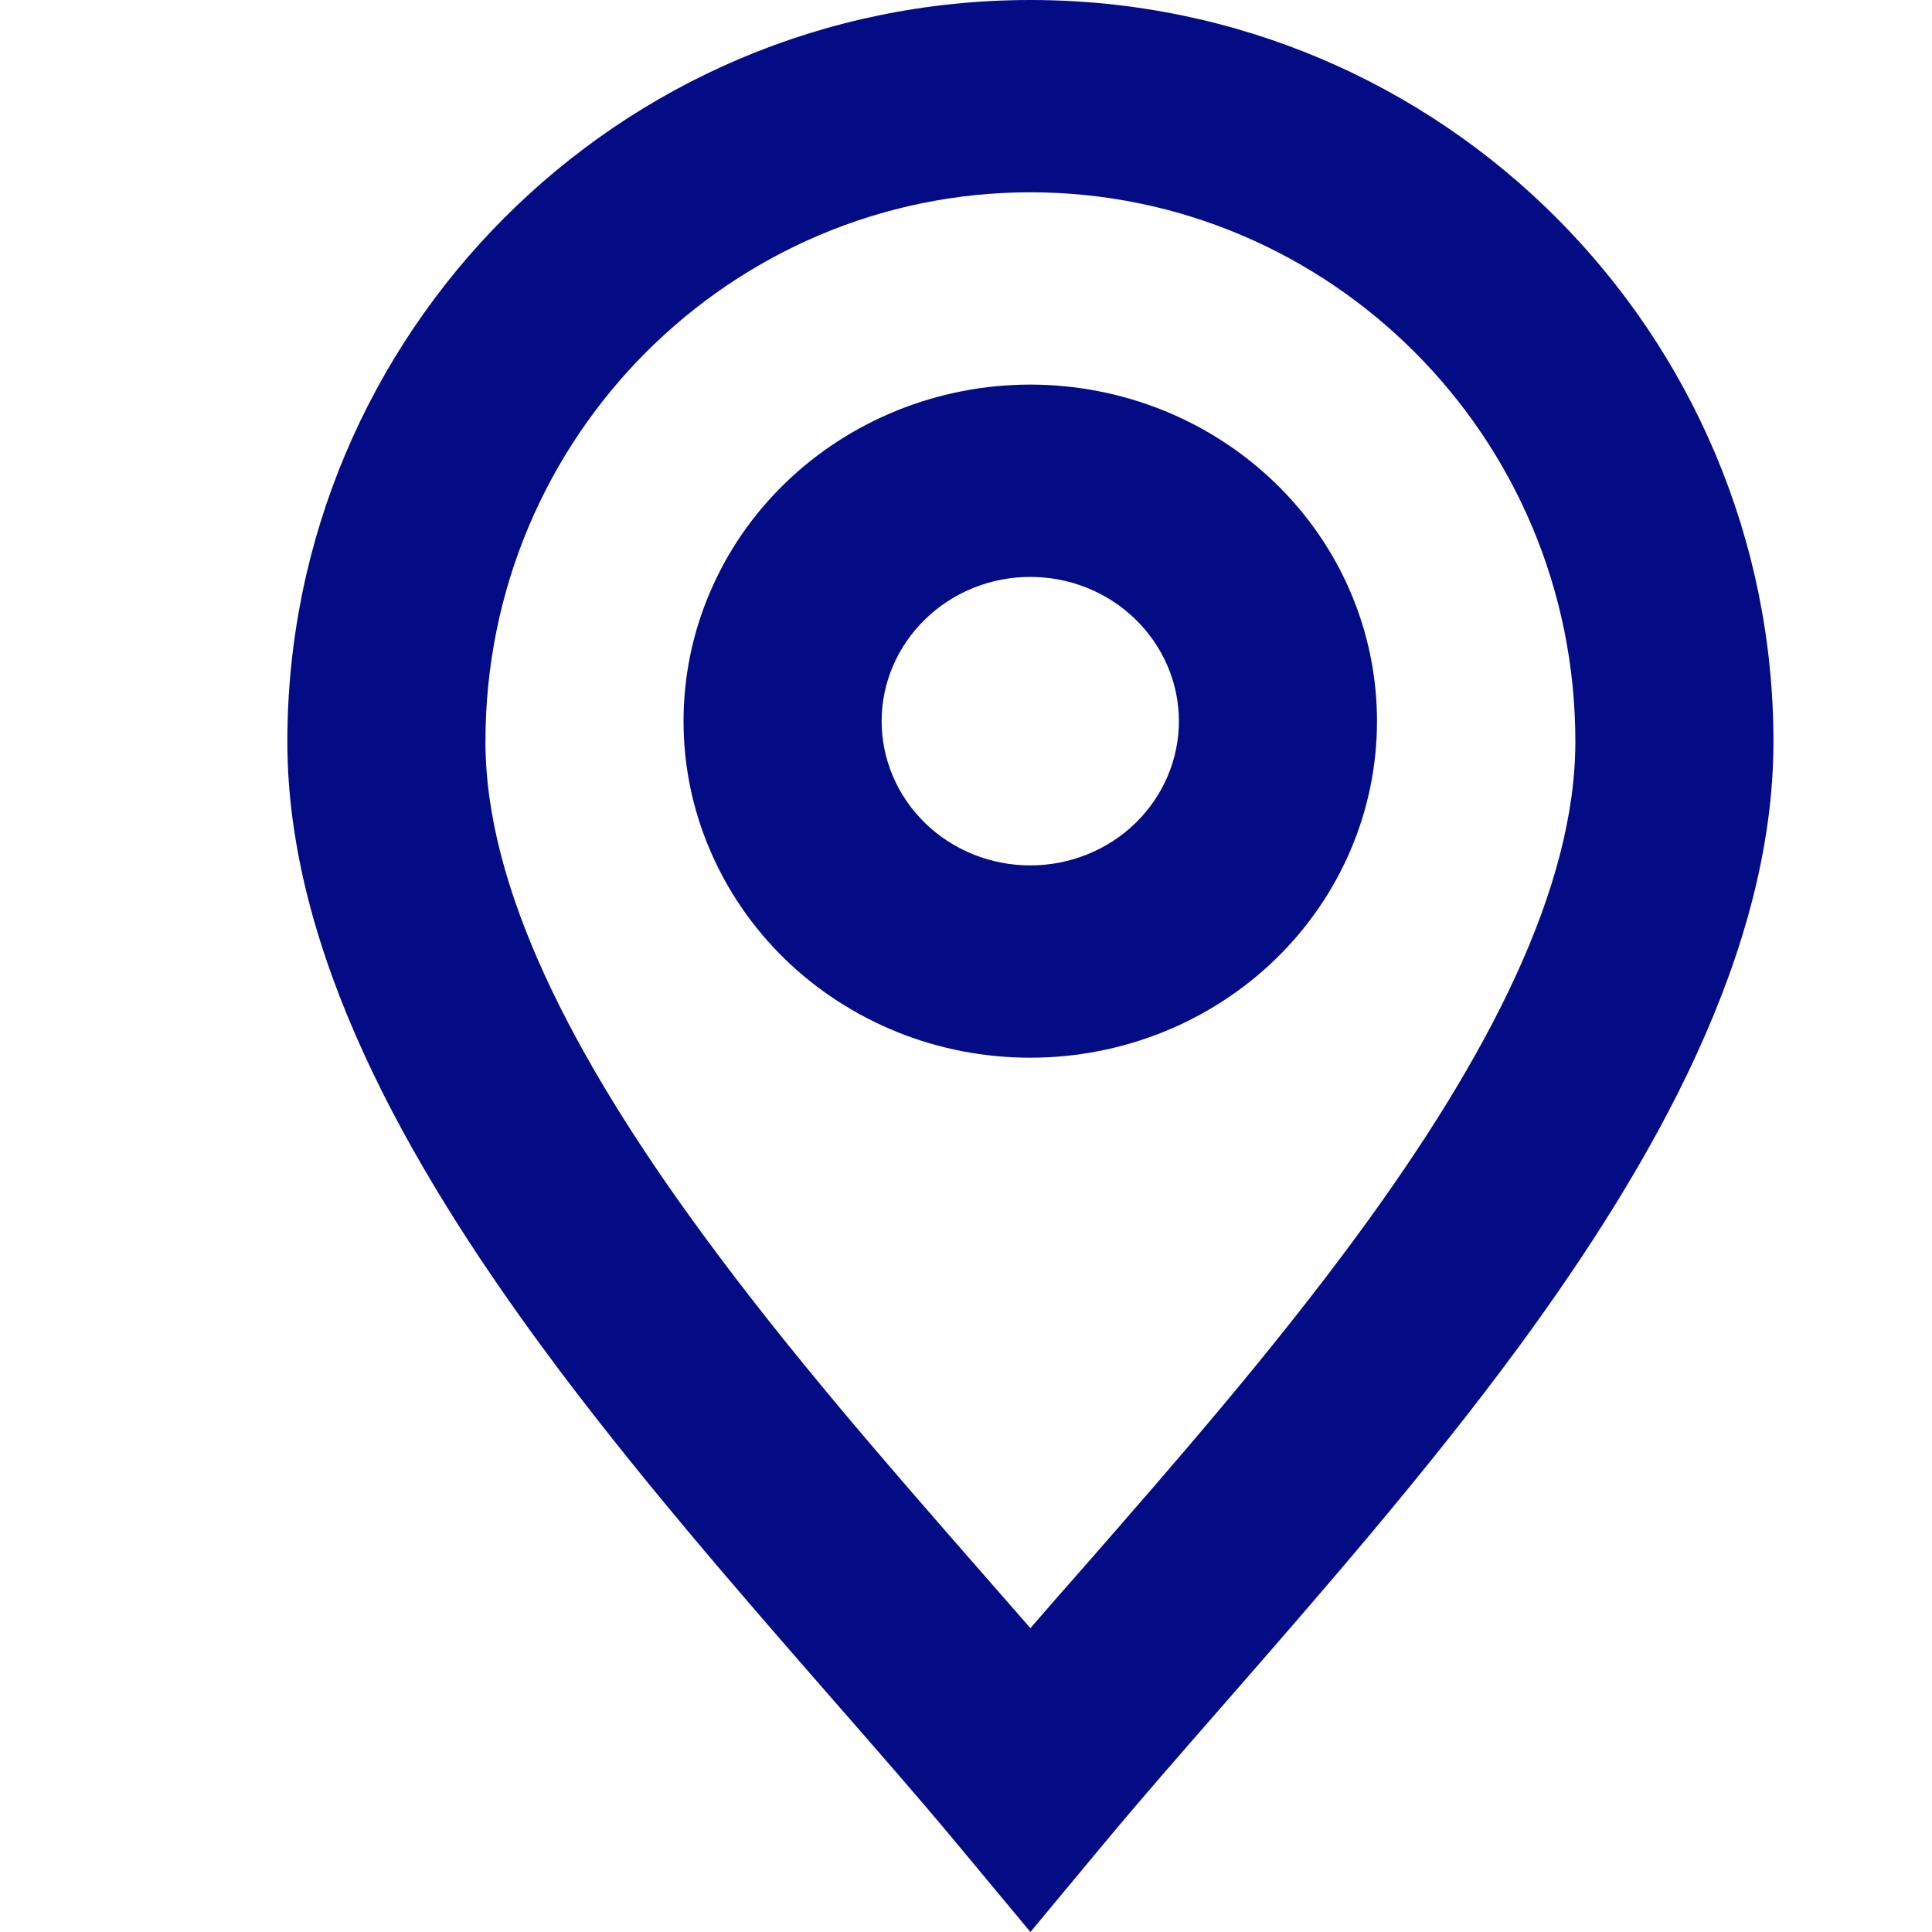
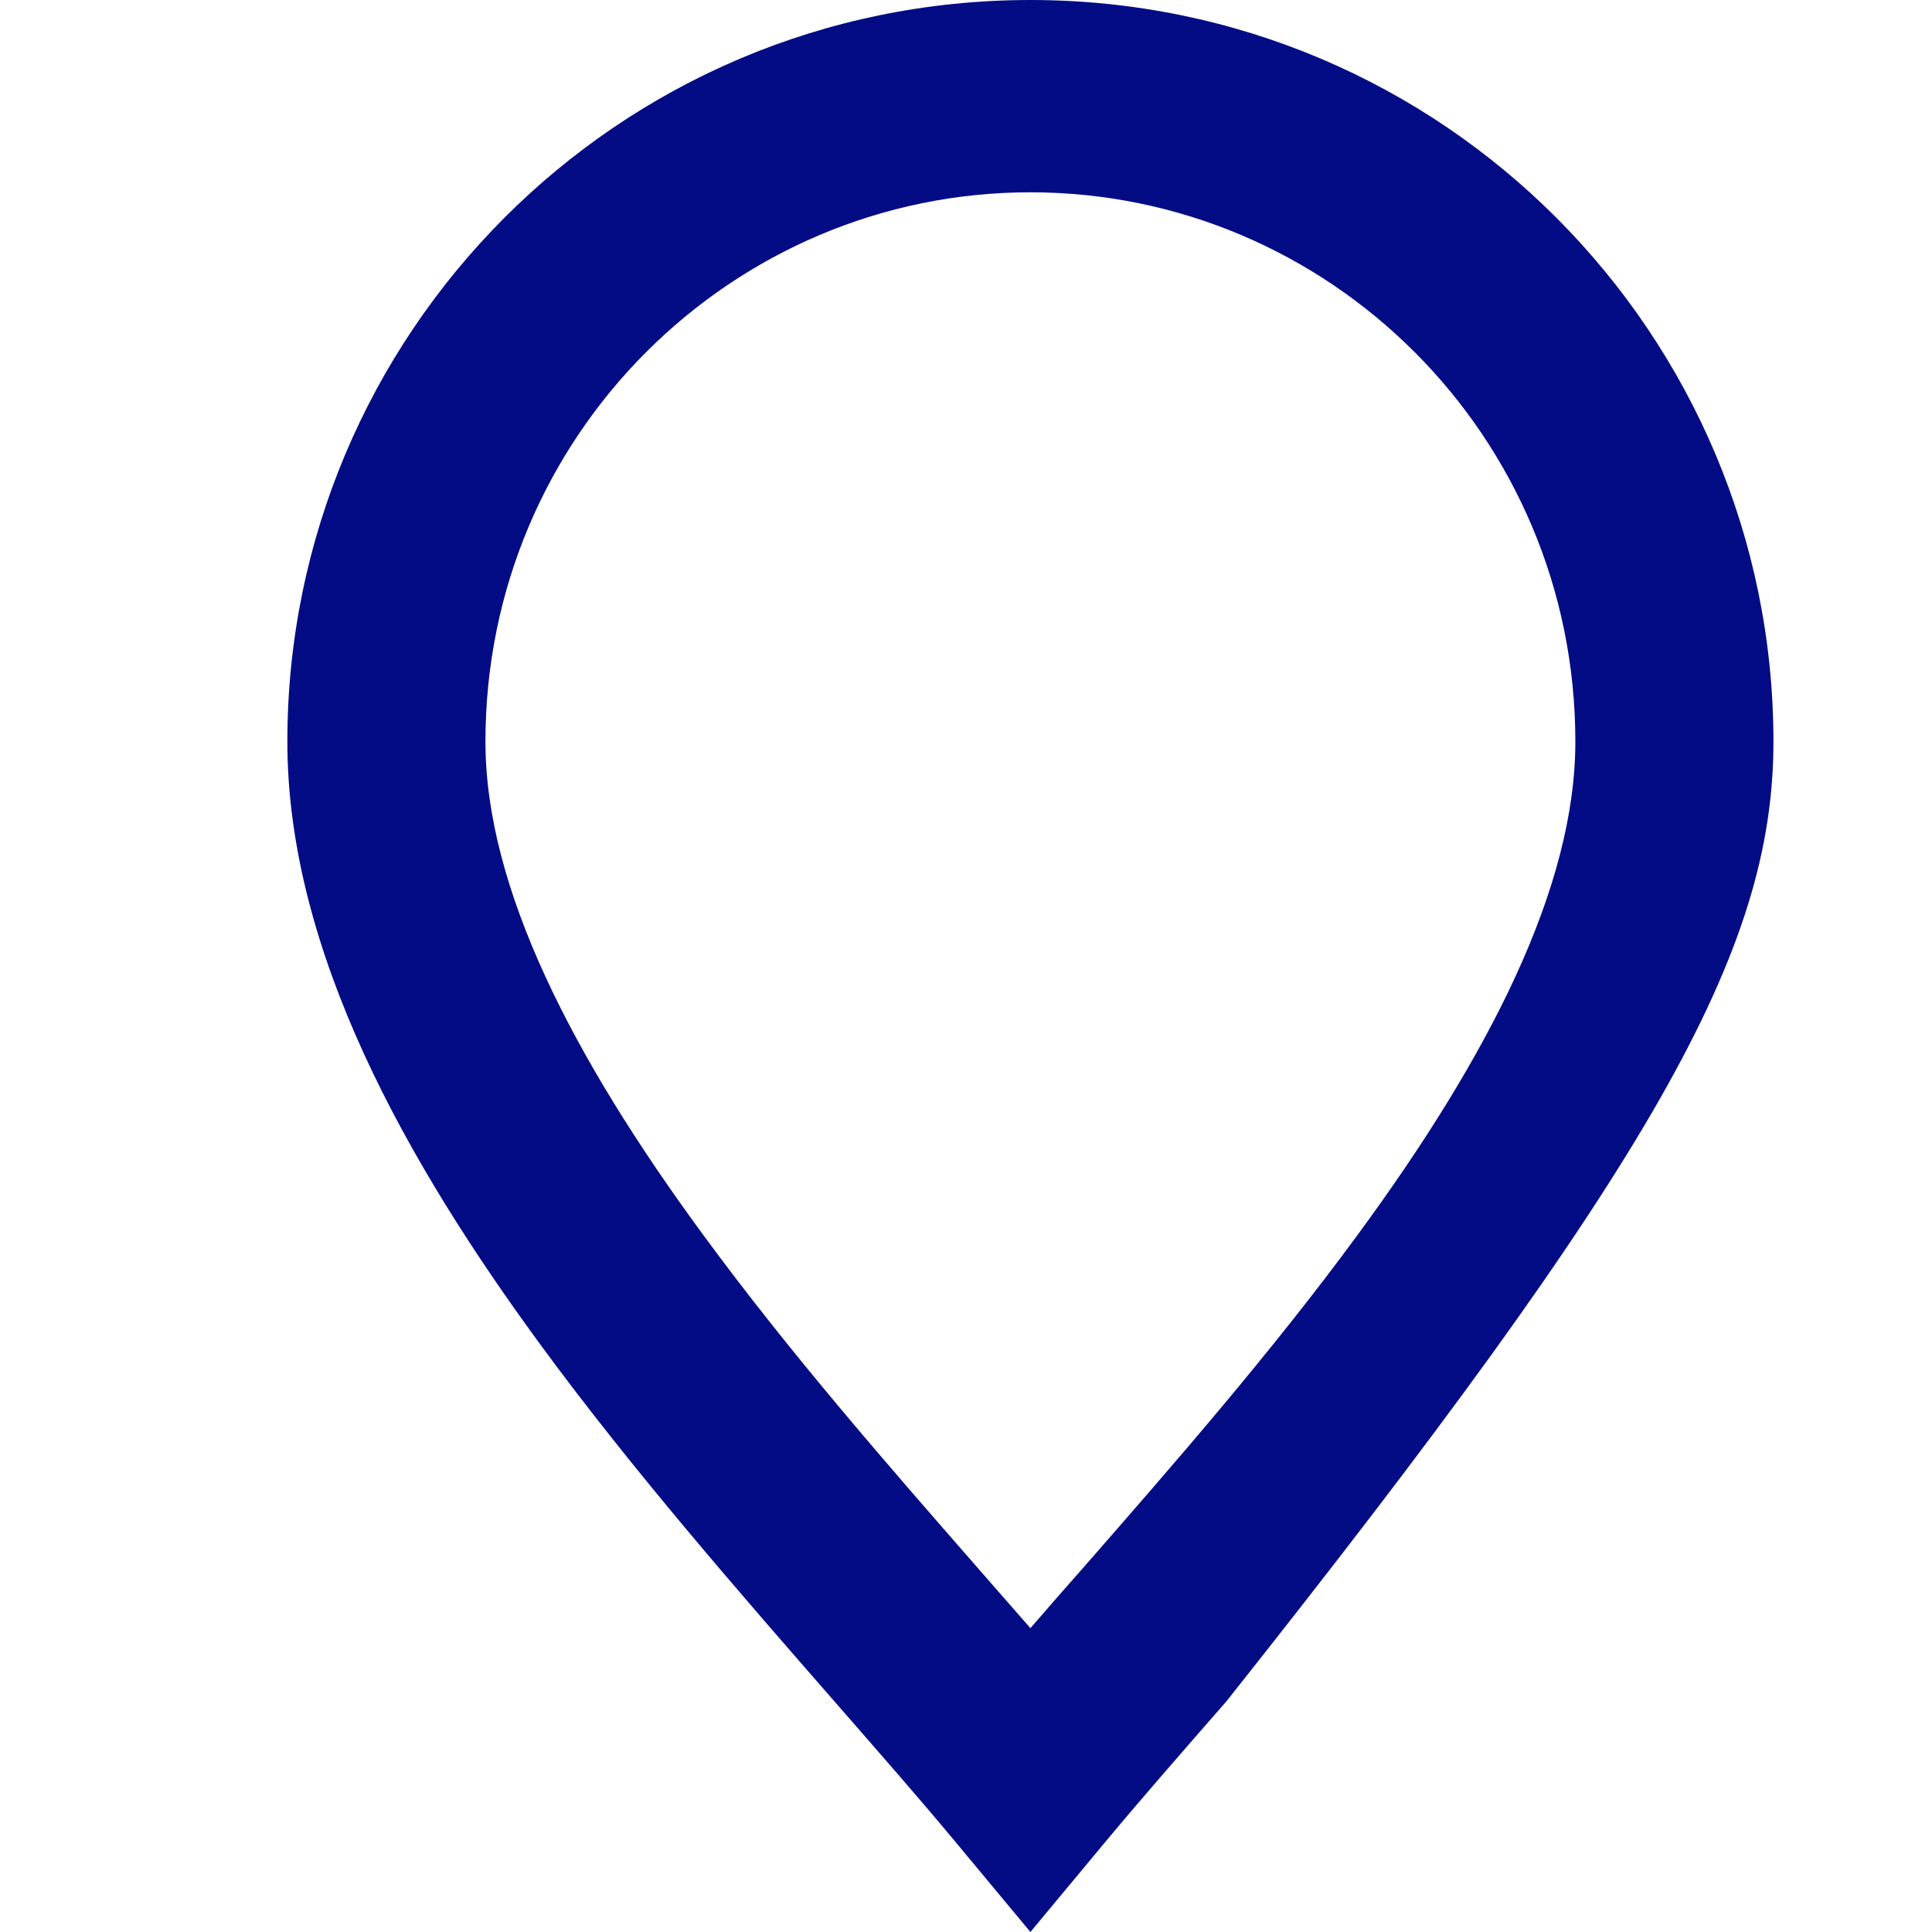
<svg xmlns="http://www.w3.org/2000/svg" width="15" height="15" viewBox="0 0 15 15" fill="none">
  <g clip-path="url(#clip0_170_1777)">
-     <path fill-rule="evenodd" clip-rule="evenodd" d="M7.999 2.986C7.645 2.986 7.295 3.054 6.969 3.185C6.642 3.317 6.345 3.509 6.095 3.752C5.845 3.994 5.647 4.282 5.512 4.599C5.376 4.916 5.307 5.256 5.307 5.599C5.307 5.943 5.376 6.282 5.512 6.599C5.647 6.916 5.845 7.204 6.095 7.447C6.345 7.69 6.642 7.882 6.969 8.014C7.295 8.145 7.645 8.212 7.999 8.212C8.713 8.212 9.398 7.937 9.903 7.447C10.408 6.957 10.691 6.292 10.691 5.599C10.691 4.906 10.408 4.242 9.903 3.752C9.398 3.262 8.713 2.986 7.999 2.986ZM6.845 5.599C6.845 5.302 6.967 5.018 7.183 4.808C7.399 4.597 7.693 4.479 7.999 4.479C8.305 4.479 8.599 4.597 8.815 4.808C9.031 5.018 9.153 5.302 9.153 5.599C9.153 5.896 9.031 6.181 8.815 6.391C8.599 6.601 8.305 6.719 7.999 6.719C7.693 6.719 7.399 6.601 7.183 6.391C6.967 6.181 6.845 5.896 6.845 5.599Z" fill="#030C84" />
-     <path fill-rule="evenodd" clip-rule="evenodd" d="M8 0C4.791 0 2.231 2.6 2.231 5.758C2.231 7.392 3.164 9.034 4.204 10.451C4.914 11.418 5.75 12.375 6.478 13.209C6.817 13.597 7.132 13.957 7.402 14.281L8 15L8.598 14.281C8.868 13.957 9.183 13.597 9.522 13.209C10.25 12.375 11.086 11.418 11.796 10.451C12.835 9.034 13.769 7.391 13.769 5.758C13.769 2.6 11.209 0 8 0ZM3.769 5.758C3.769 3.38 5.686 1.493 8 1.493C10.314 1.493 12.231 3.38 12.231 5.758C12.231 6.892 11.558 8.202 10.543 9.584C9.869 10.503 9.116 11.364 8.411 12.171C8.271 12.329 8.134 12.486 8 12.641L7.589 12.171C6.884 11.364 6.131 10.503 5.457 9.584C4.443 8.203 3.769 6.892 3.769 5.758Z" fill="#030C84" />
+     <path fill-rule="evenodd" clip-rule="evenodd" d="M8 0C4.791 0 2.231 2.6 2.231 5.758C2.231 7.392 3.164 9.034 4.204 10.451C4.914 11.418 5.75 12.375 6.478 13.209C6.817 13.597 7.132 13.957 7.402 14.281L8 15L8.598 14.281C8.868 13.957 9.183 13.597 9.522 13.209C12.835 9.034 13.769 7.391 13.769 5.758C13.769 2.6 11.209 0 8 0ZM3.769 5.758C3.769 3.38 5.686 1.493 8 1.493C10.314 1.493 12.231 3.38 12.231 5.758C12.231 6.892 11.558 8.202 10.543 9.584C9.869 10.503 9.116 11.364 8.411 12.171C8.271 12.329 8.134 12.486 8 12.641L7.589 12.171C6.884 11.364 6.131 10.503 5.457 9.584C4.443 8.203 3.769 6.892 3.769 5.758Z" fill="#030C84" />
  </g>
  <defs>
    <clipPath id="clip0_170_1777">
      <rect width="15" height="15" fill="white" />
    </clipPath>
  </defs>
</svg>